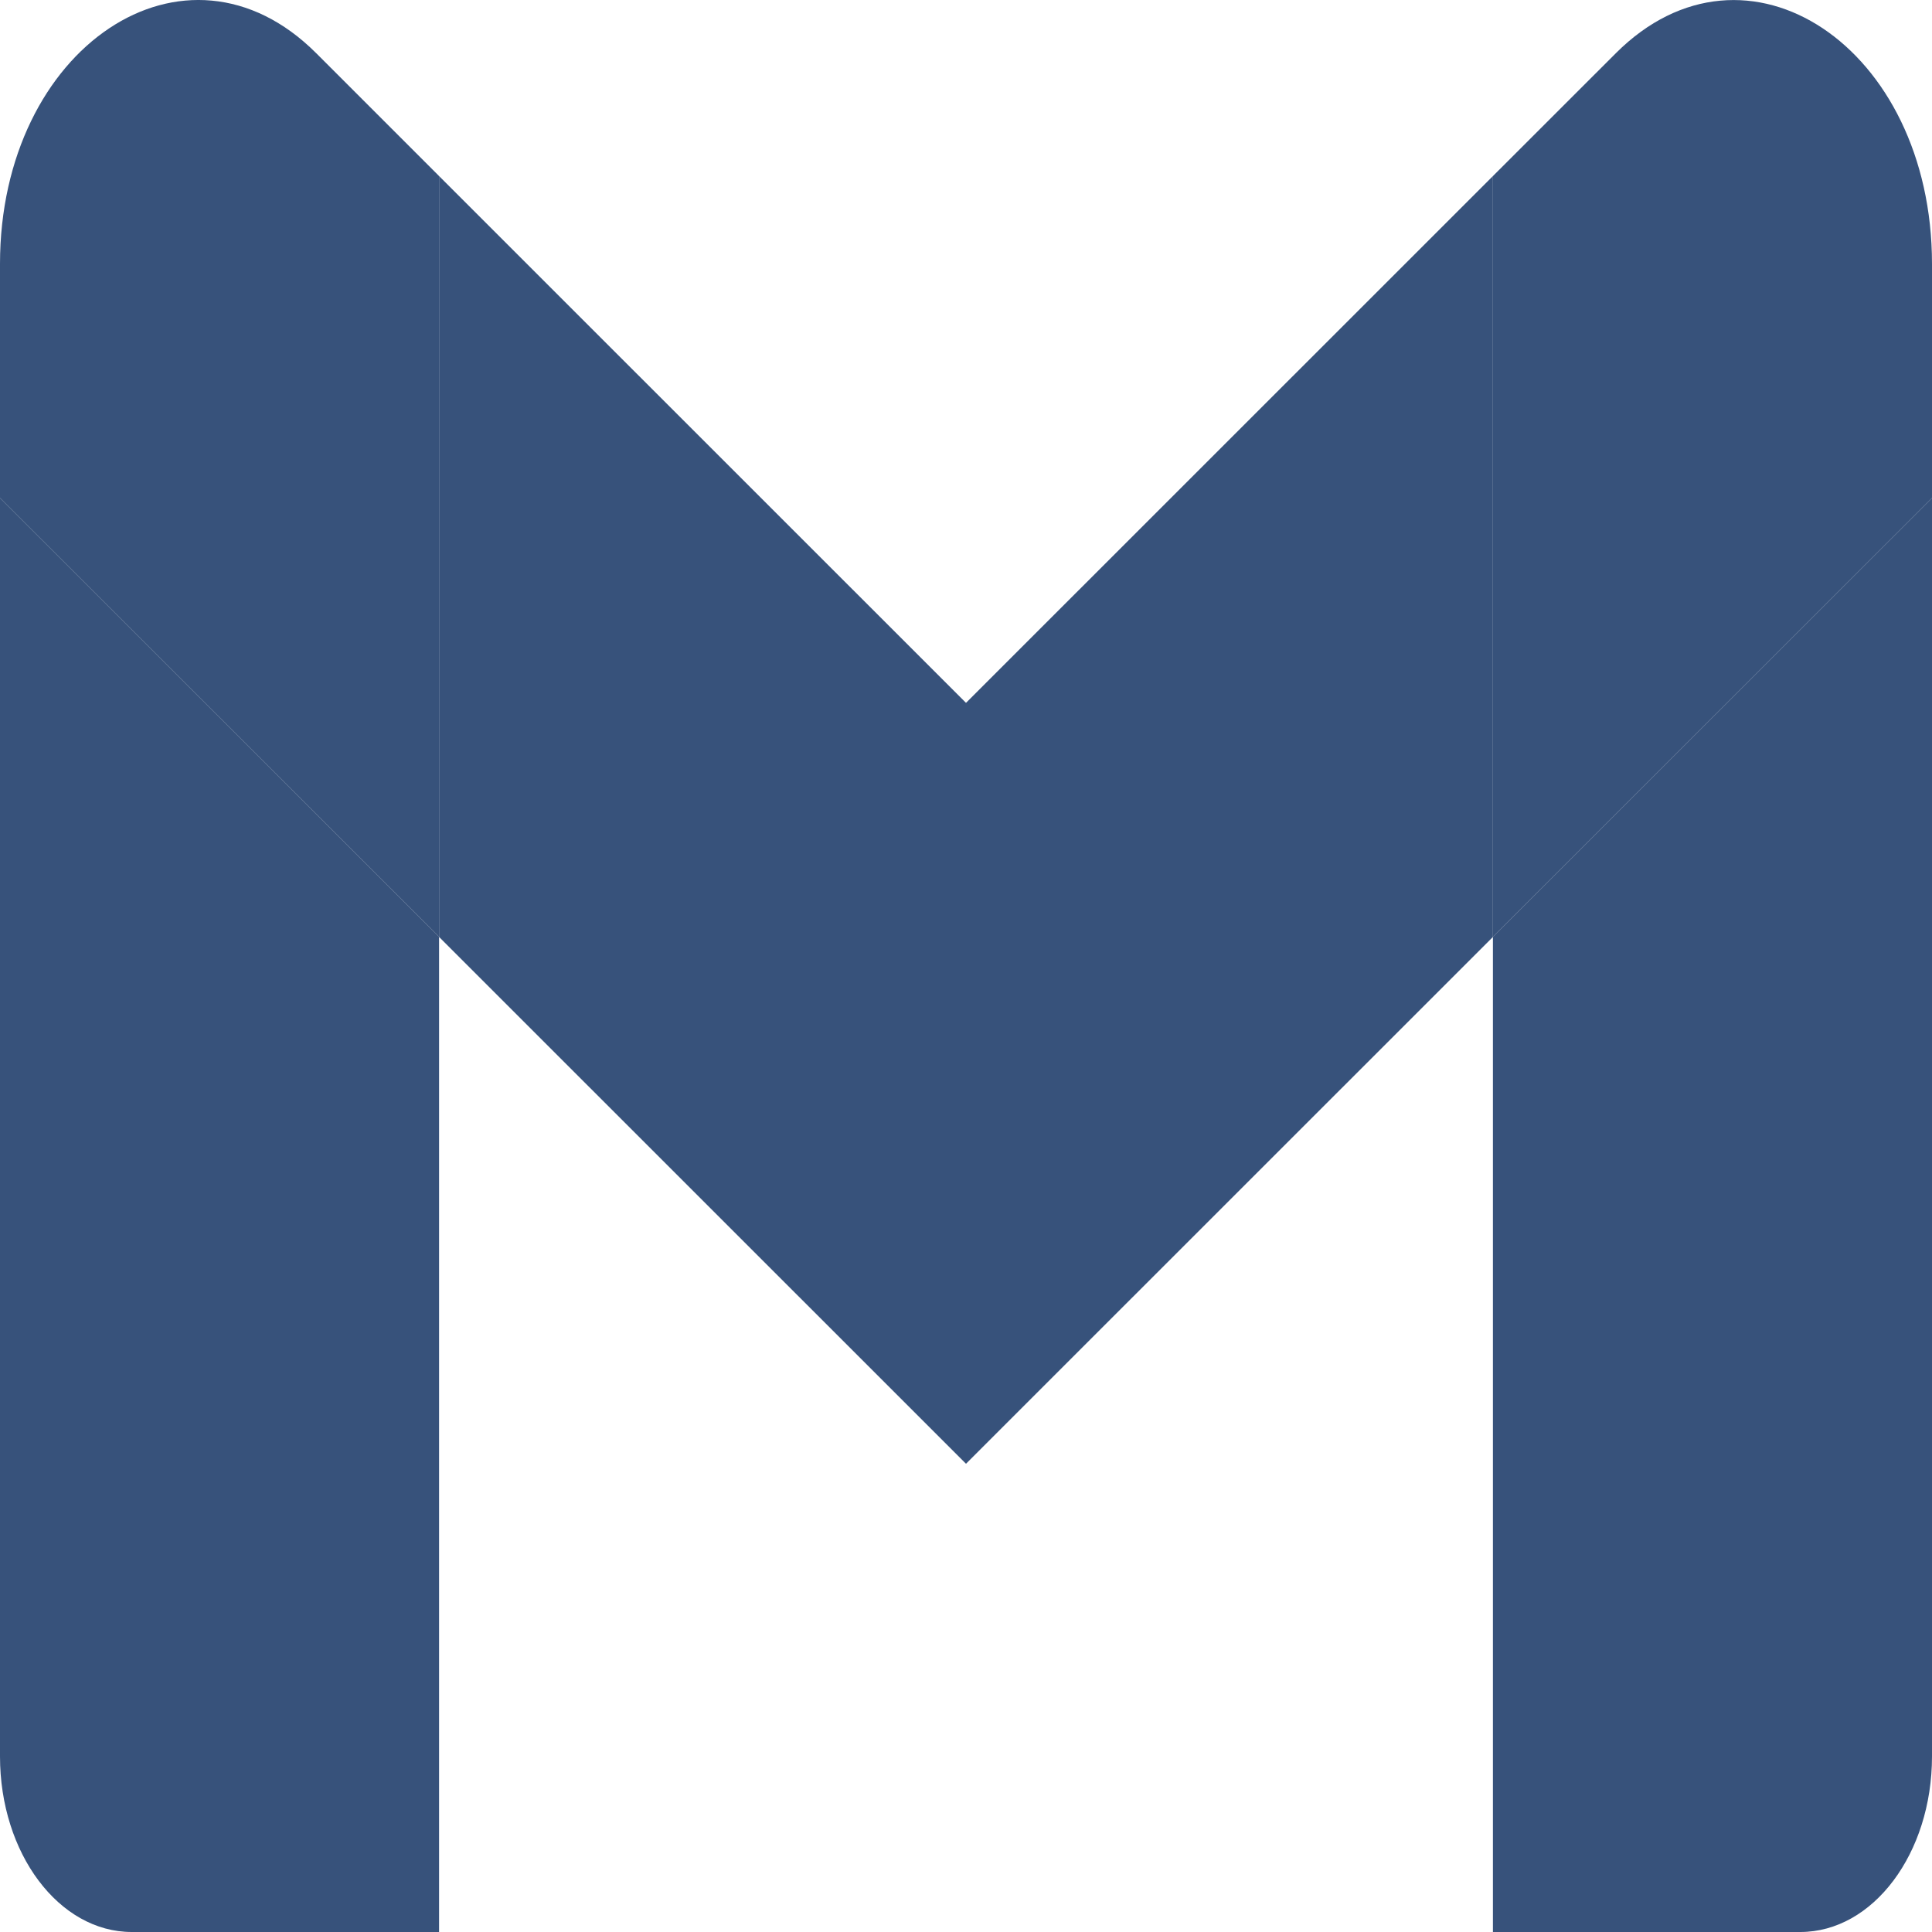
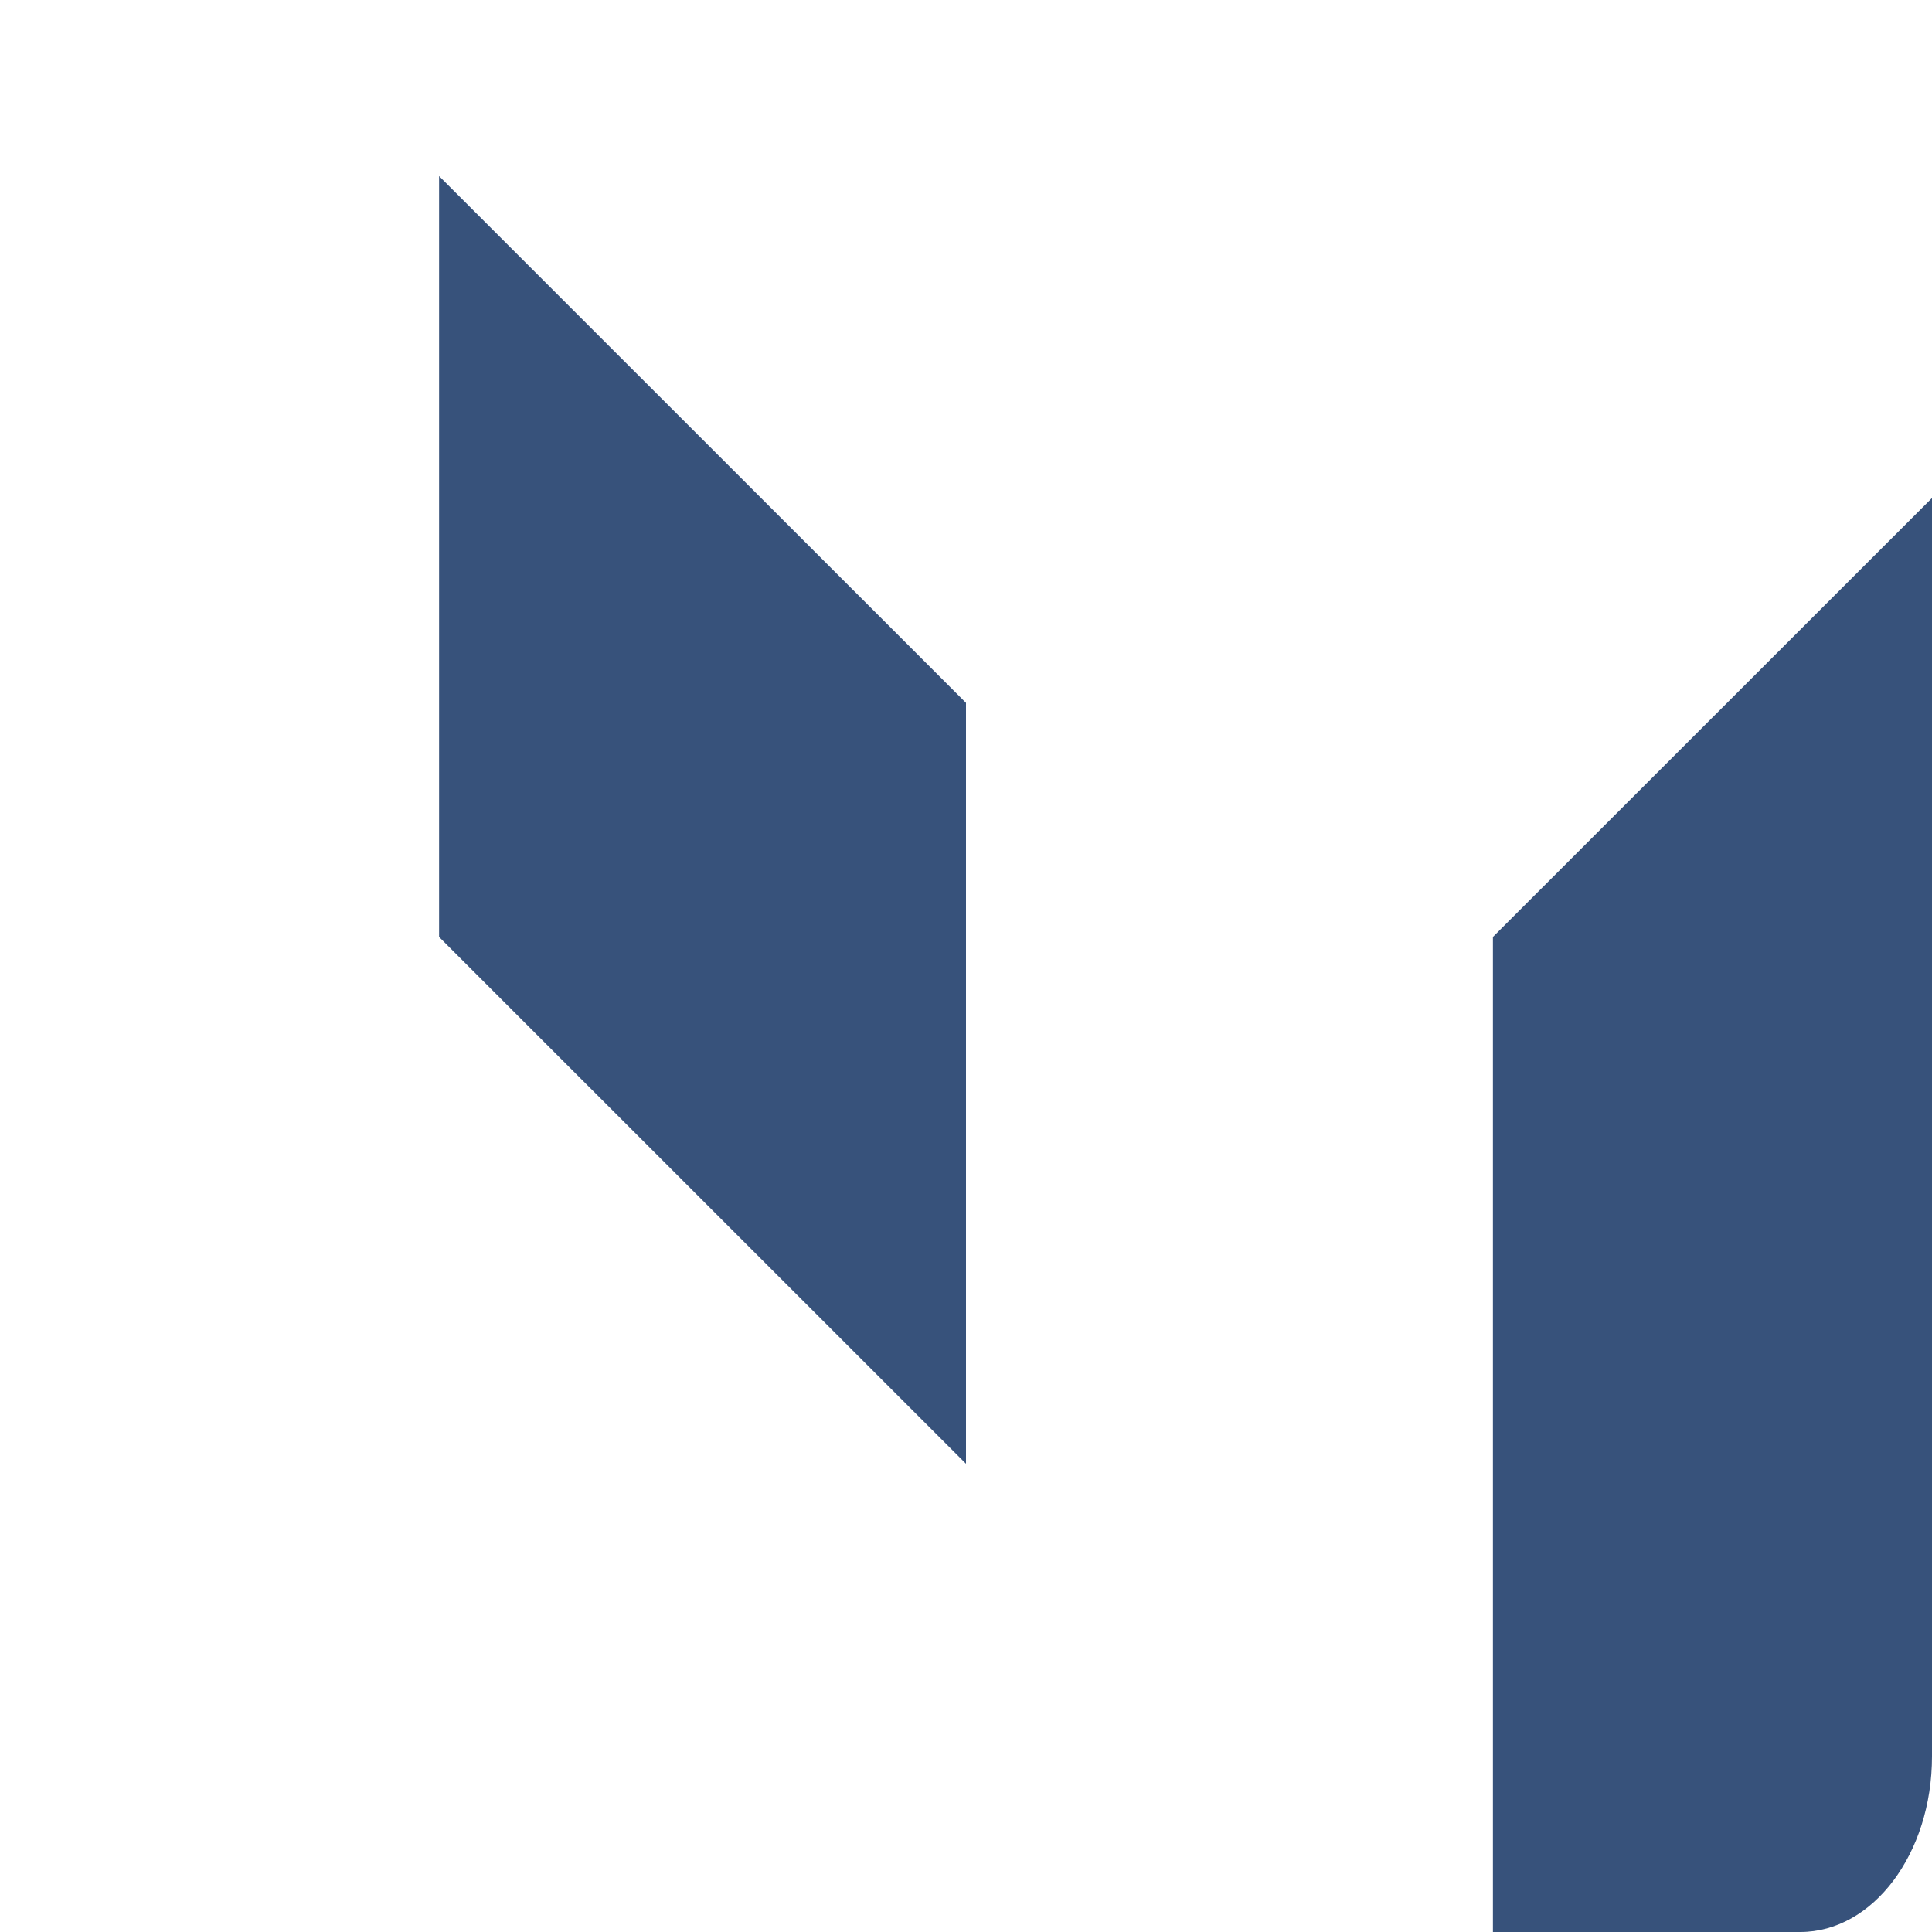
<svg xmlns="http://www.w3.org/2000/svg" width="30" height="30" viewBox="0 0 30 30" fill="none">
-   <path d="M2.046 30H6.818V14.549L0 7.733V27.273C0 28.78 0.915 30 2.046 30V30Z" fill="#37527B" />
  <path d="M23.182 30H27.955C29.085 30 30 28.78 30 27.273V7.733L23.182 14.549V30Z" fill="#37527B" />
-   <path d="M23.182 2.734V14.549L30 7.733V4.098C30 0.728 27.114 -1.196 25.091 0.826L23.182 2.734Z" fill="#37527B" />
-   <path fill-rule="evenodd" clip-rule="evenodd" d="M6.818 14.549V2.734L15 10.914L23.182 2.734V14.549L15 22.729L6.818 14.549Z" fill="#37527B" />
-   <path d="M0 4.097V7.733L6.818 14.549V2.734L4.909 0.825C2.886 -1.197 0 0.728 0 4.097V4.097Z" fill="#37527B" />
+   <path fill-rule="evenodd" clip-rule="evenodd" d="M6.818 14.549V2.734L15 10.914V14.549L15 22.729L6.818 14.549Z" fill="#37527B" />
</svg>